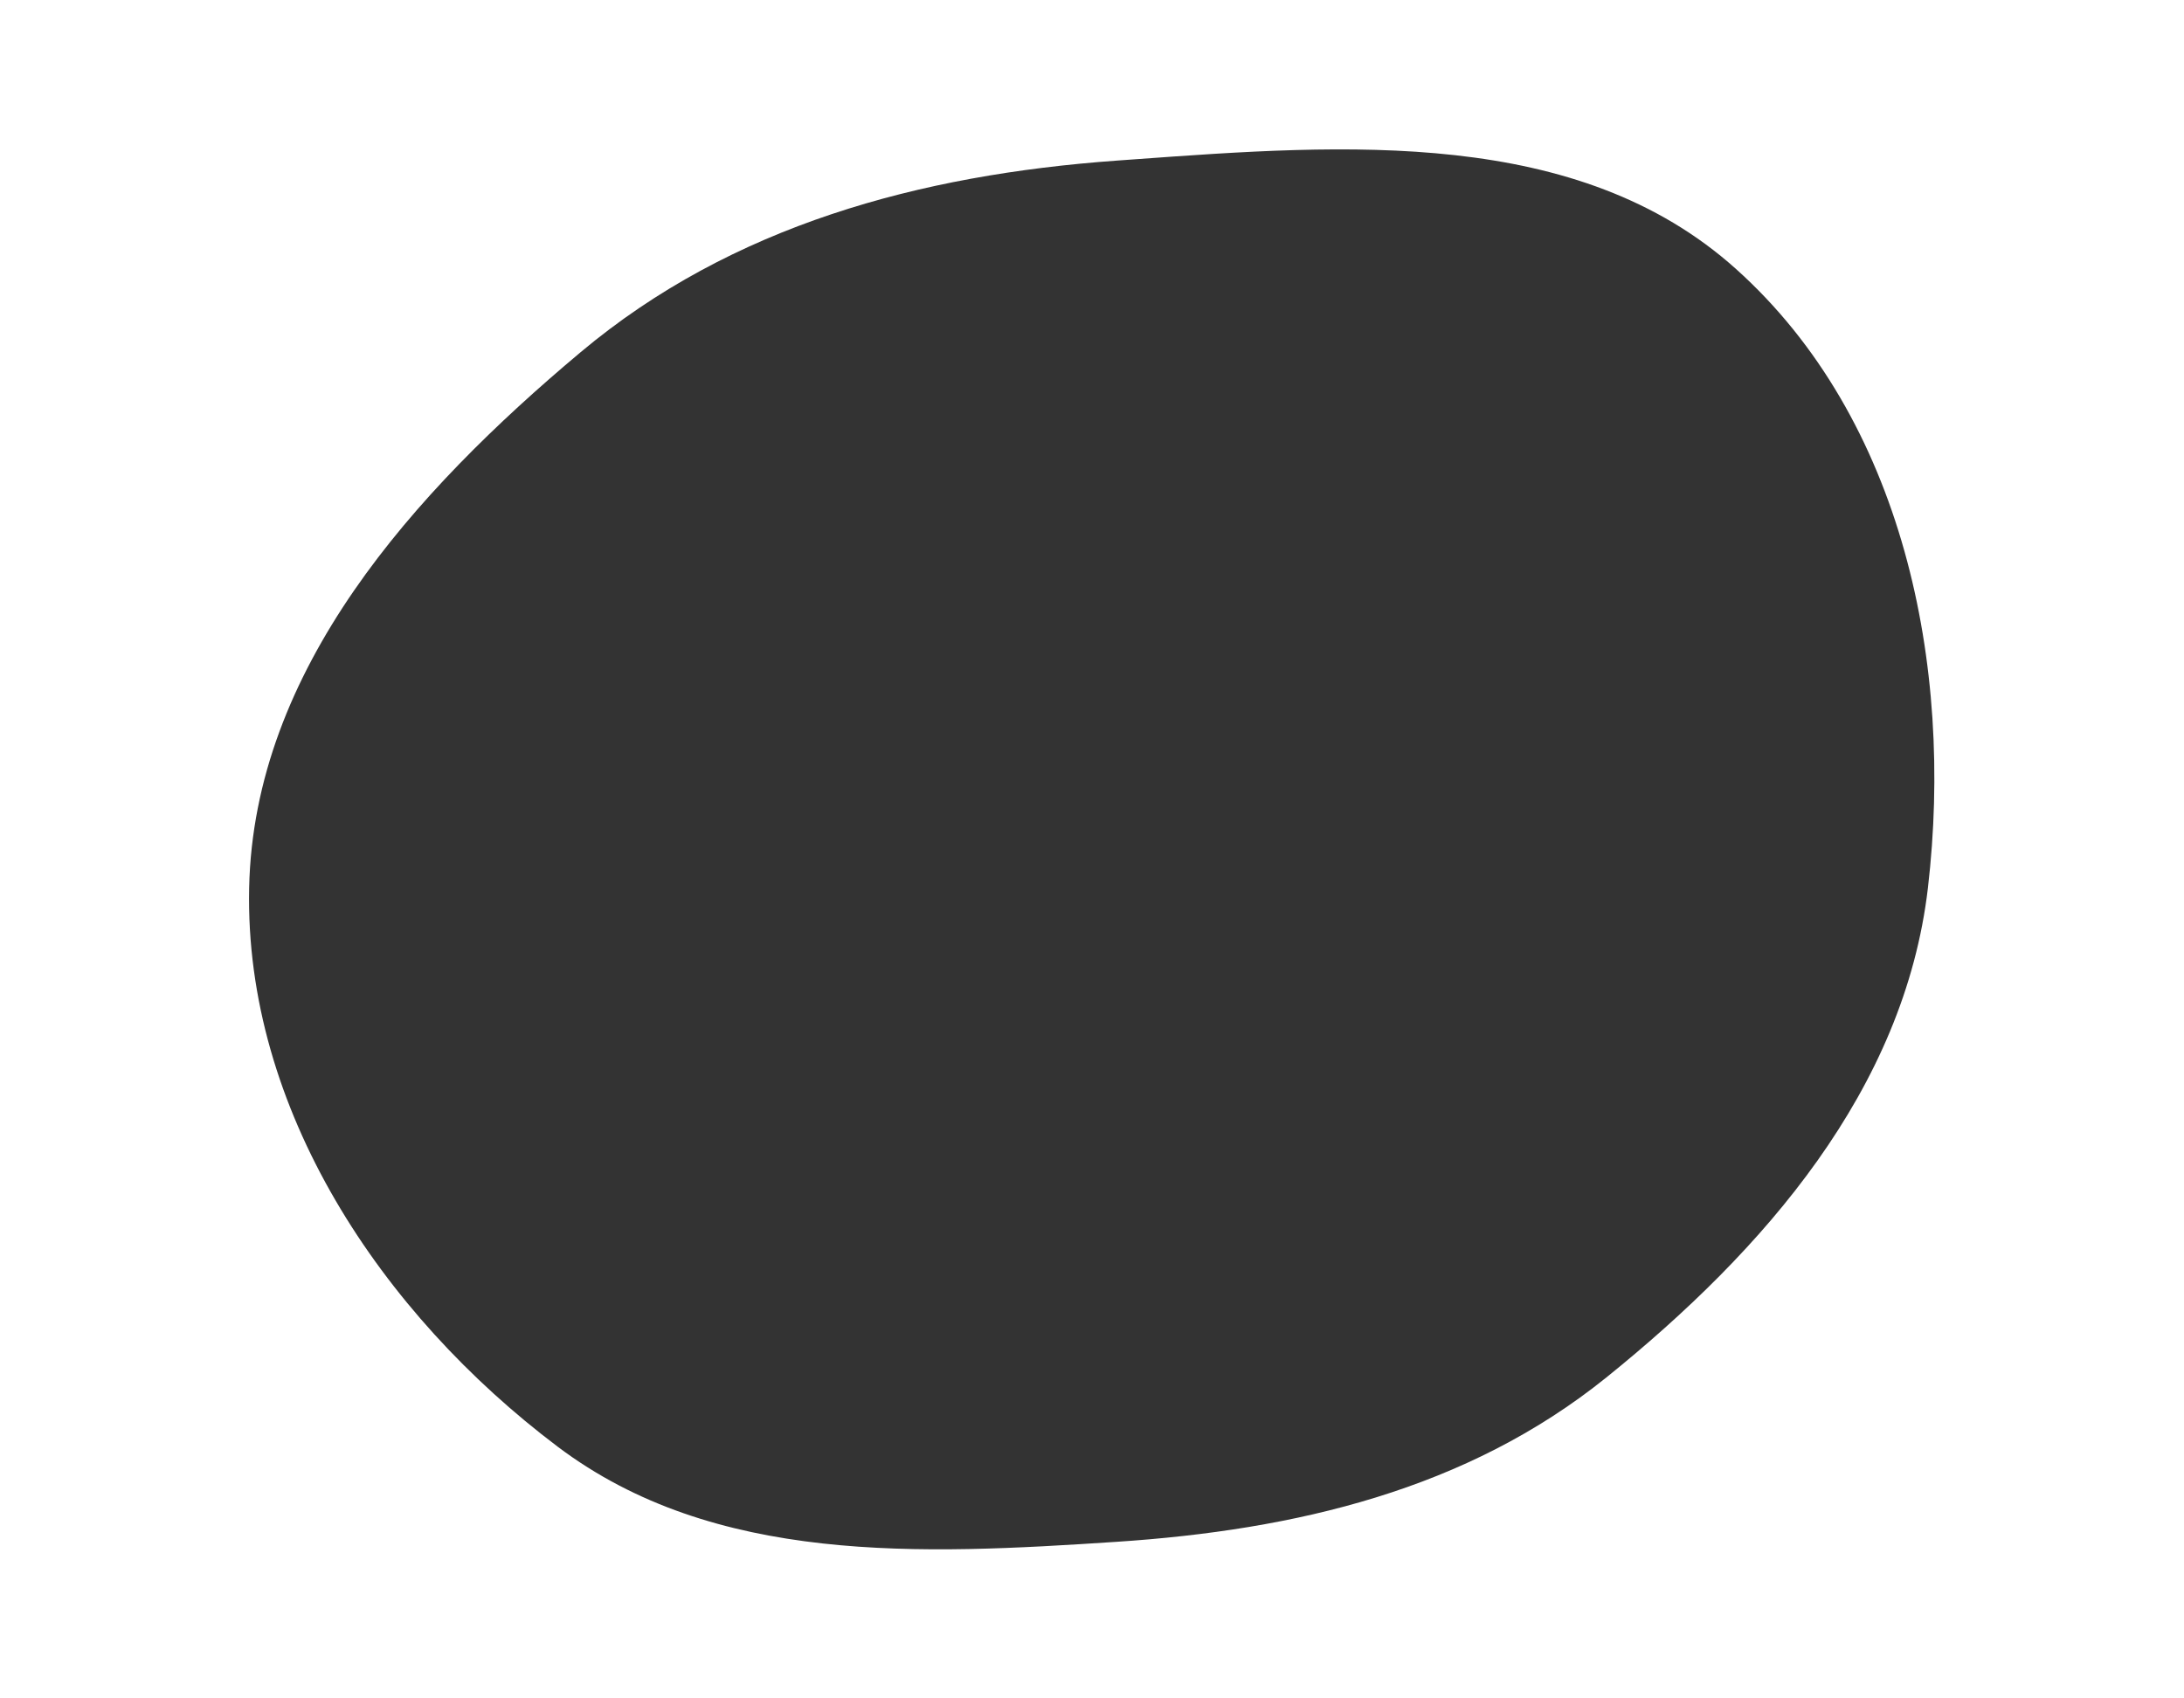
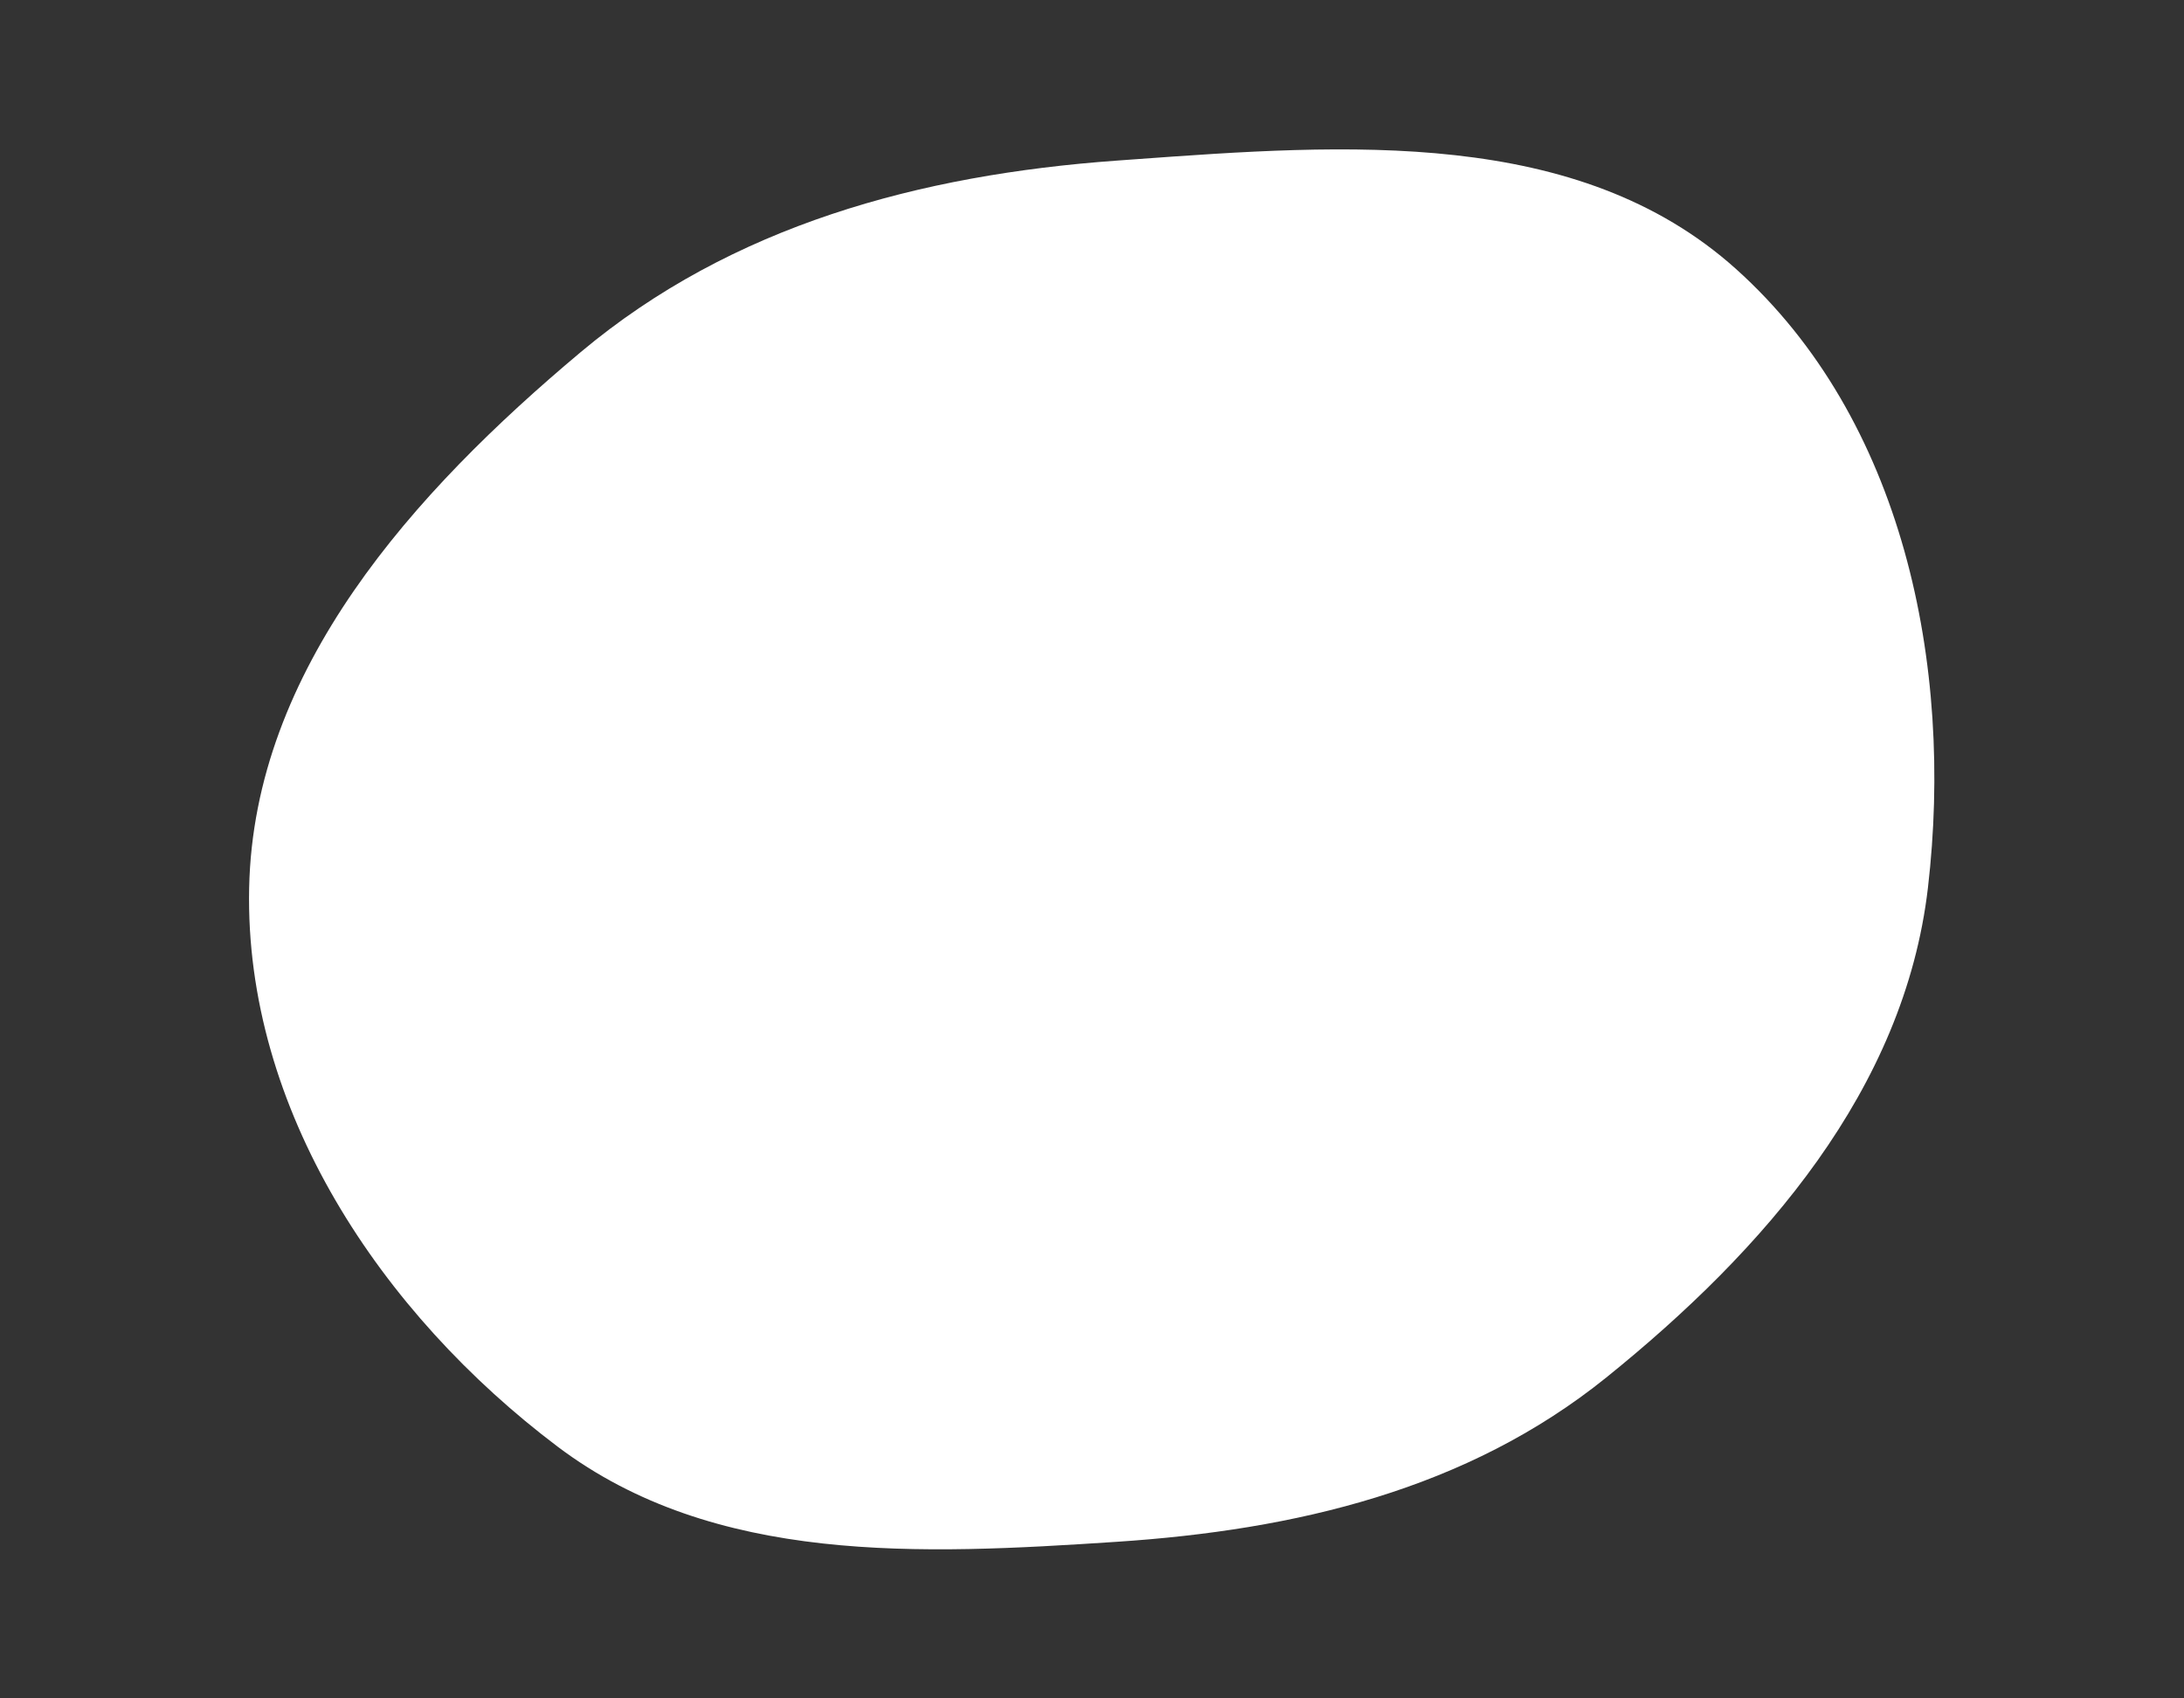
<svg xmlns="http://www.w3.org/2000/svg" width="877" height="682" viewBox="0 0 877 682" fill="none">
  <rect x="0" y="0" width="877" height="682" fill="#333333" stroke="none" />
-   <path fill-rule="evenodd" clip-rule="evenodd" d="M877 0H0V682H877V0ZM645.034 553.223C708.499 502.058 764.717 437.552 774.171 356.582C784.632 266.982 764.188 168.17 697.022 107.953C633.567 51.062 540.533 57.818 455.105 64.021C452.862 64.184 450.625 64.346 448.393 64.507C369.415 70.203 293.888 90.525 233.211 141.4C166.017 197.74 101.893 268.912 100.046 356.581C98.175 445.4 153.014 527.542 223.949 581.025C286.943 628.521 369.671 624.423 448.393 619.226C520.113 614.49 589.078 598.335 645.034 553.223Z" fill="white" />
+   <path fill-rule="evenodd" clip-rule="evenodd" d="M877 0H0V682V0ZM645.034 553.223C708.499 502.058 764.717 437.552 774.171 356.582C784.632 266.982 764.188 168.17 697.022 107.953C633.567 51.062 540.533 57.818 455.105 64.021C452.862 64.184 450.625 64.346 448.393 64.507C369.415 70.203 293.888 90.525 233.211 141.4C166.017 197.74 101.893 268.912 100.046 356.581C98.175 445.4 153.014 527.542 223.949 581.025C286.943 628.521 369.671 624.423 448.393 619.226C520.113 614.49 589.078 598.335 645.034 553.223Z" fill="white" />
</svg>